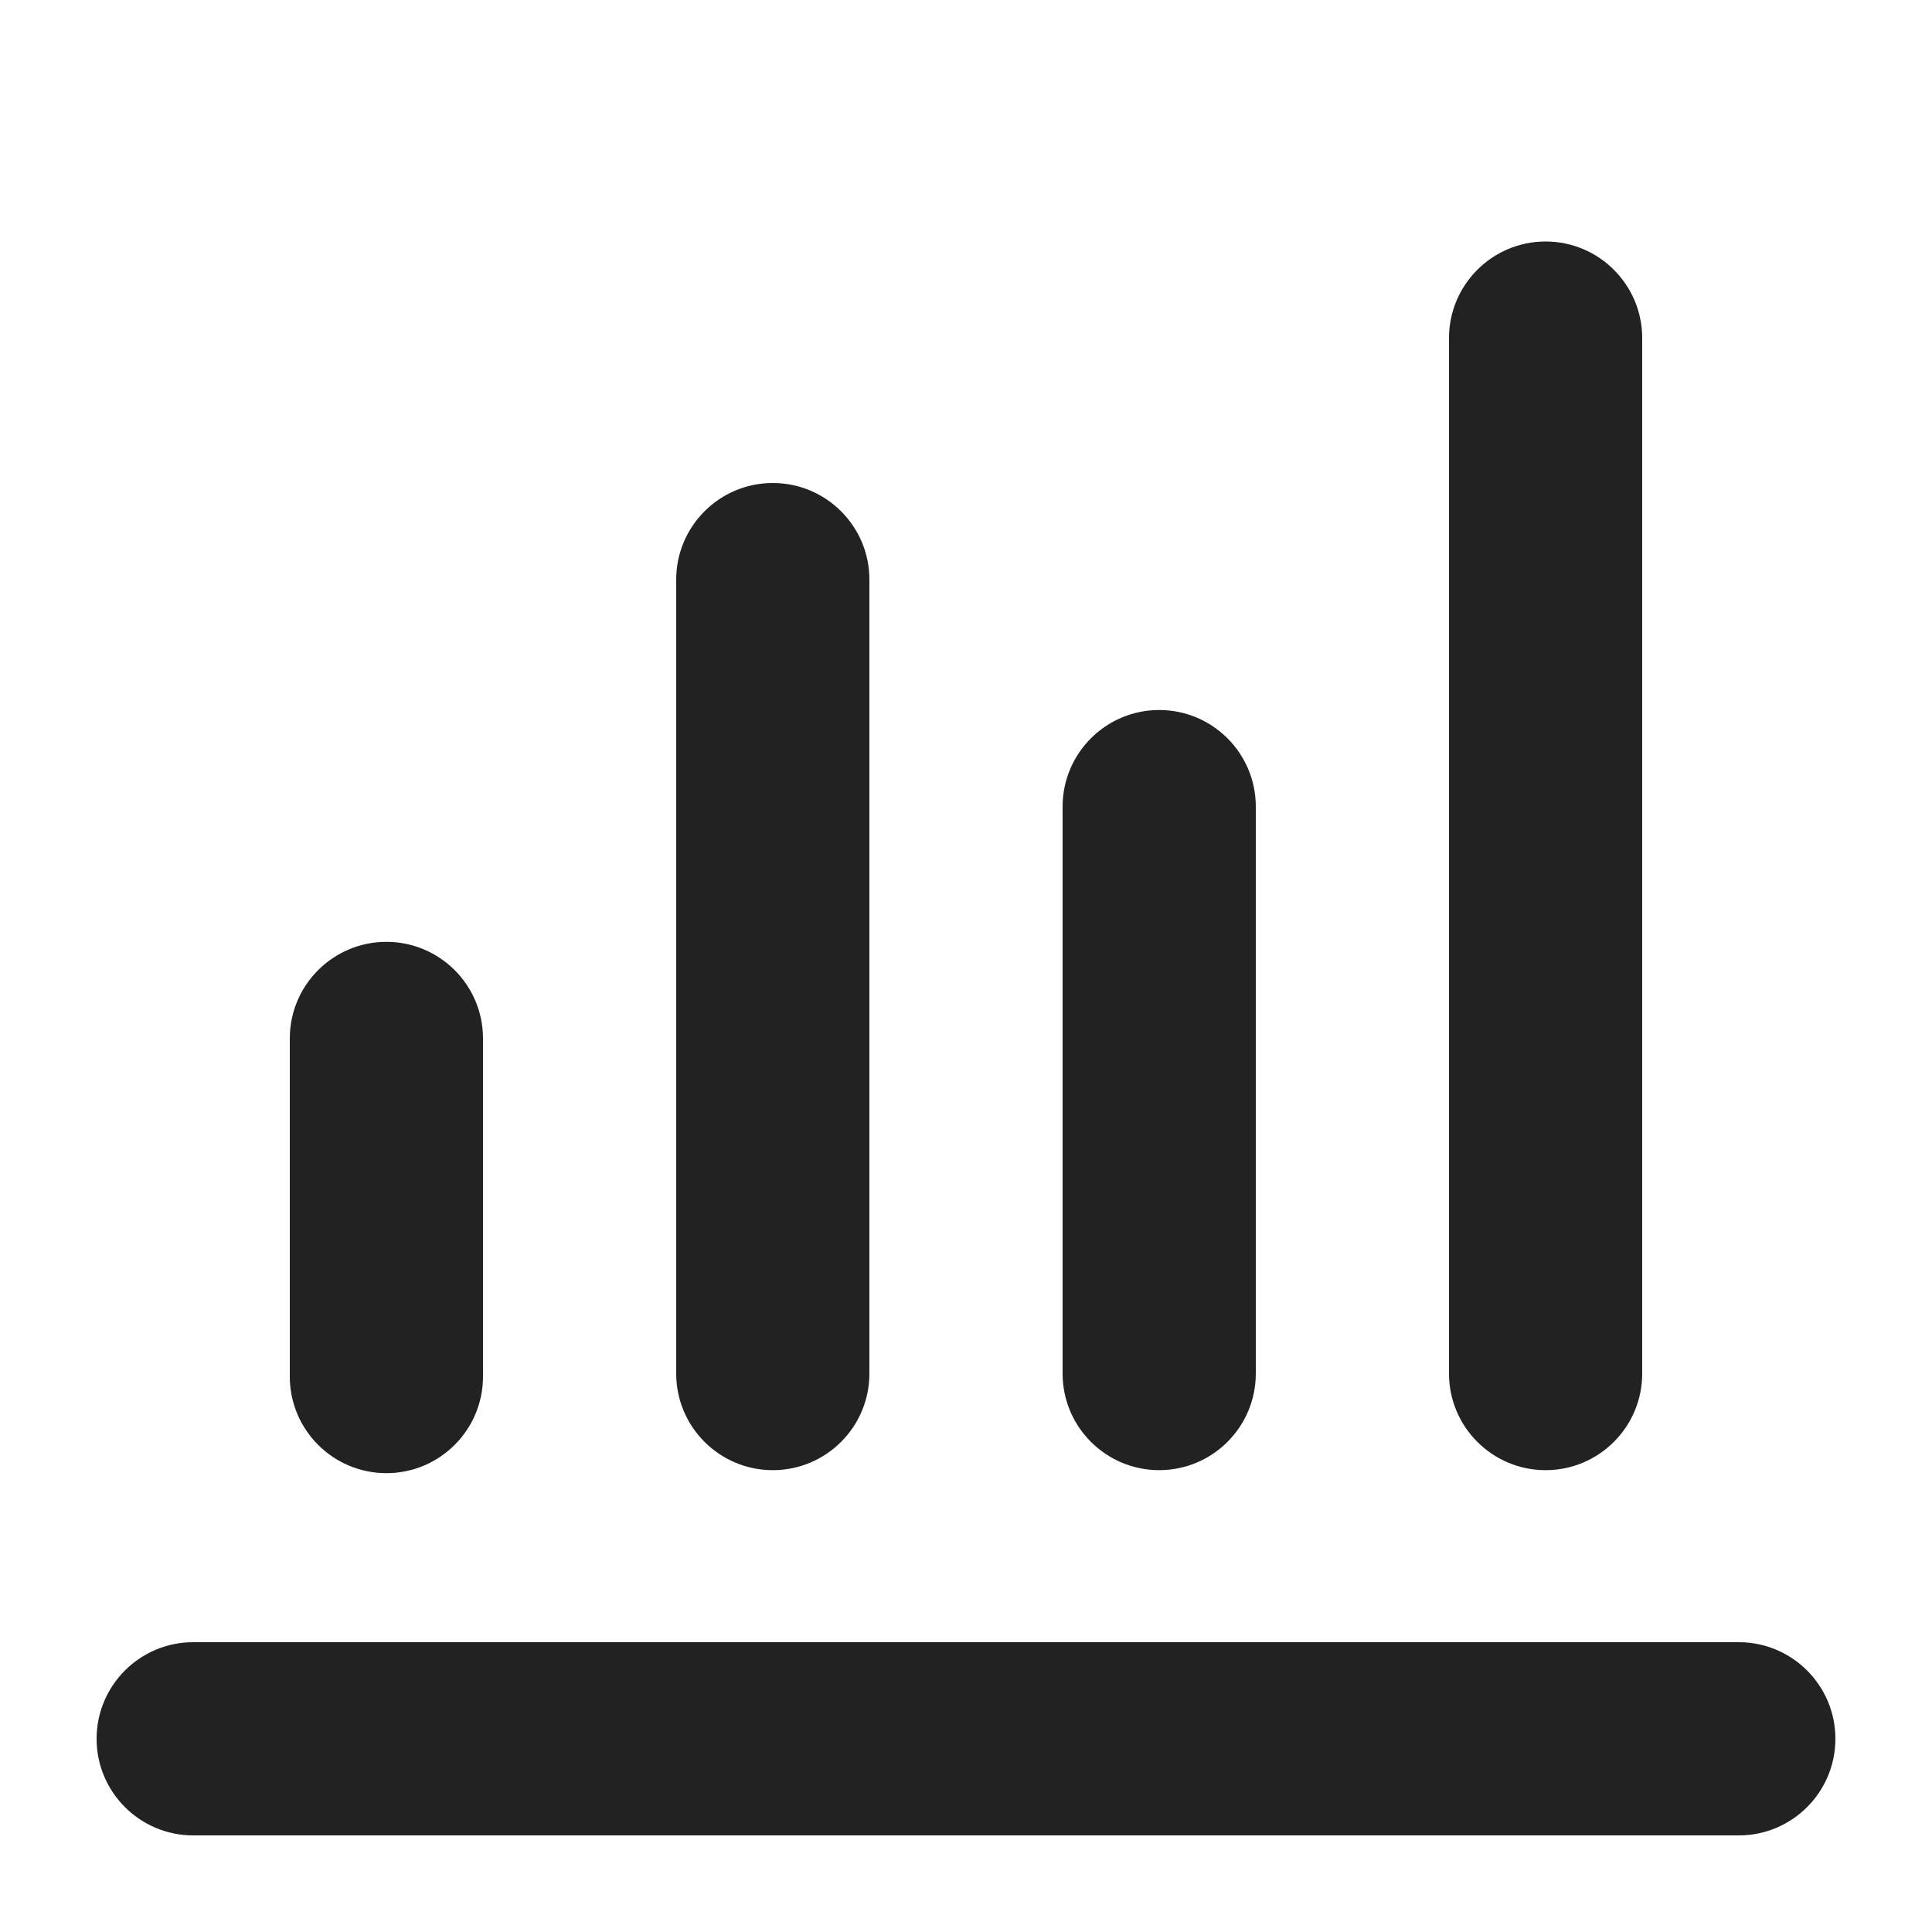
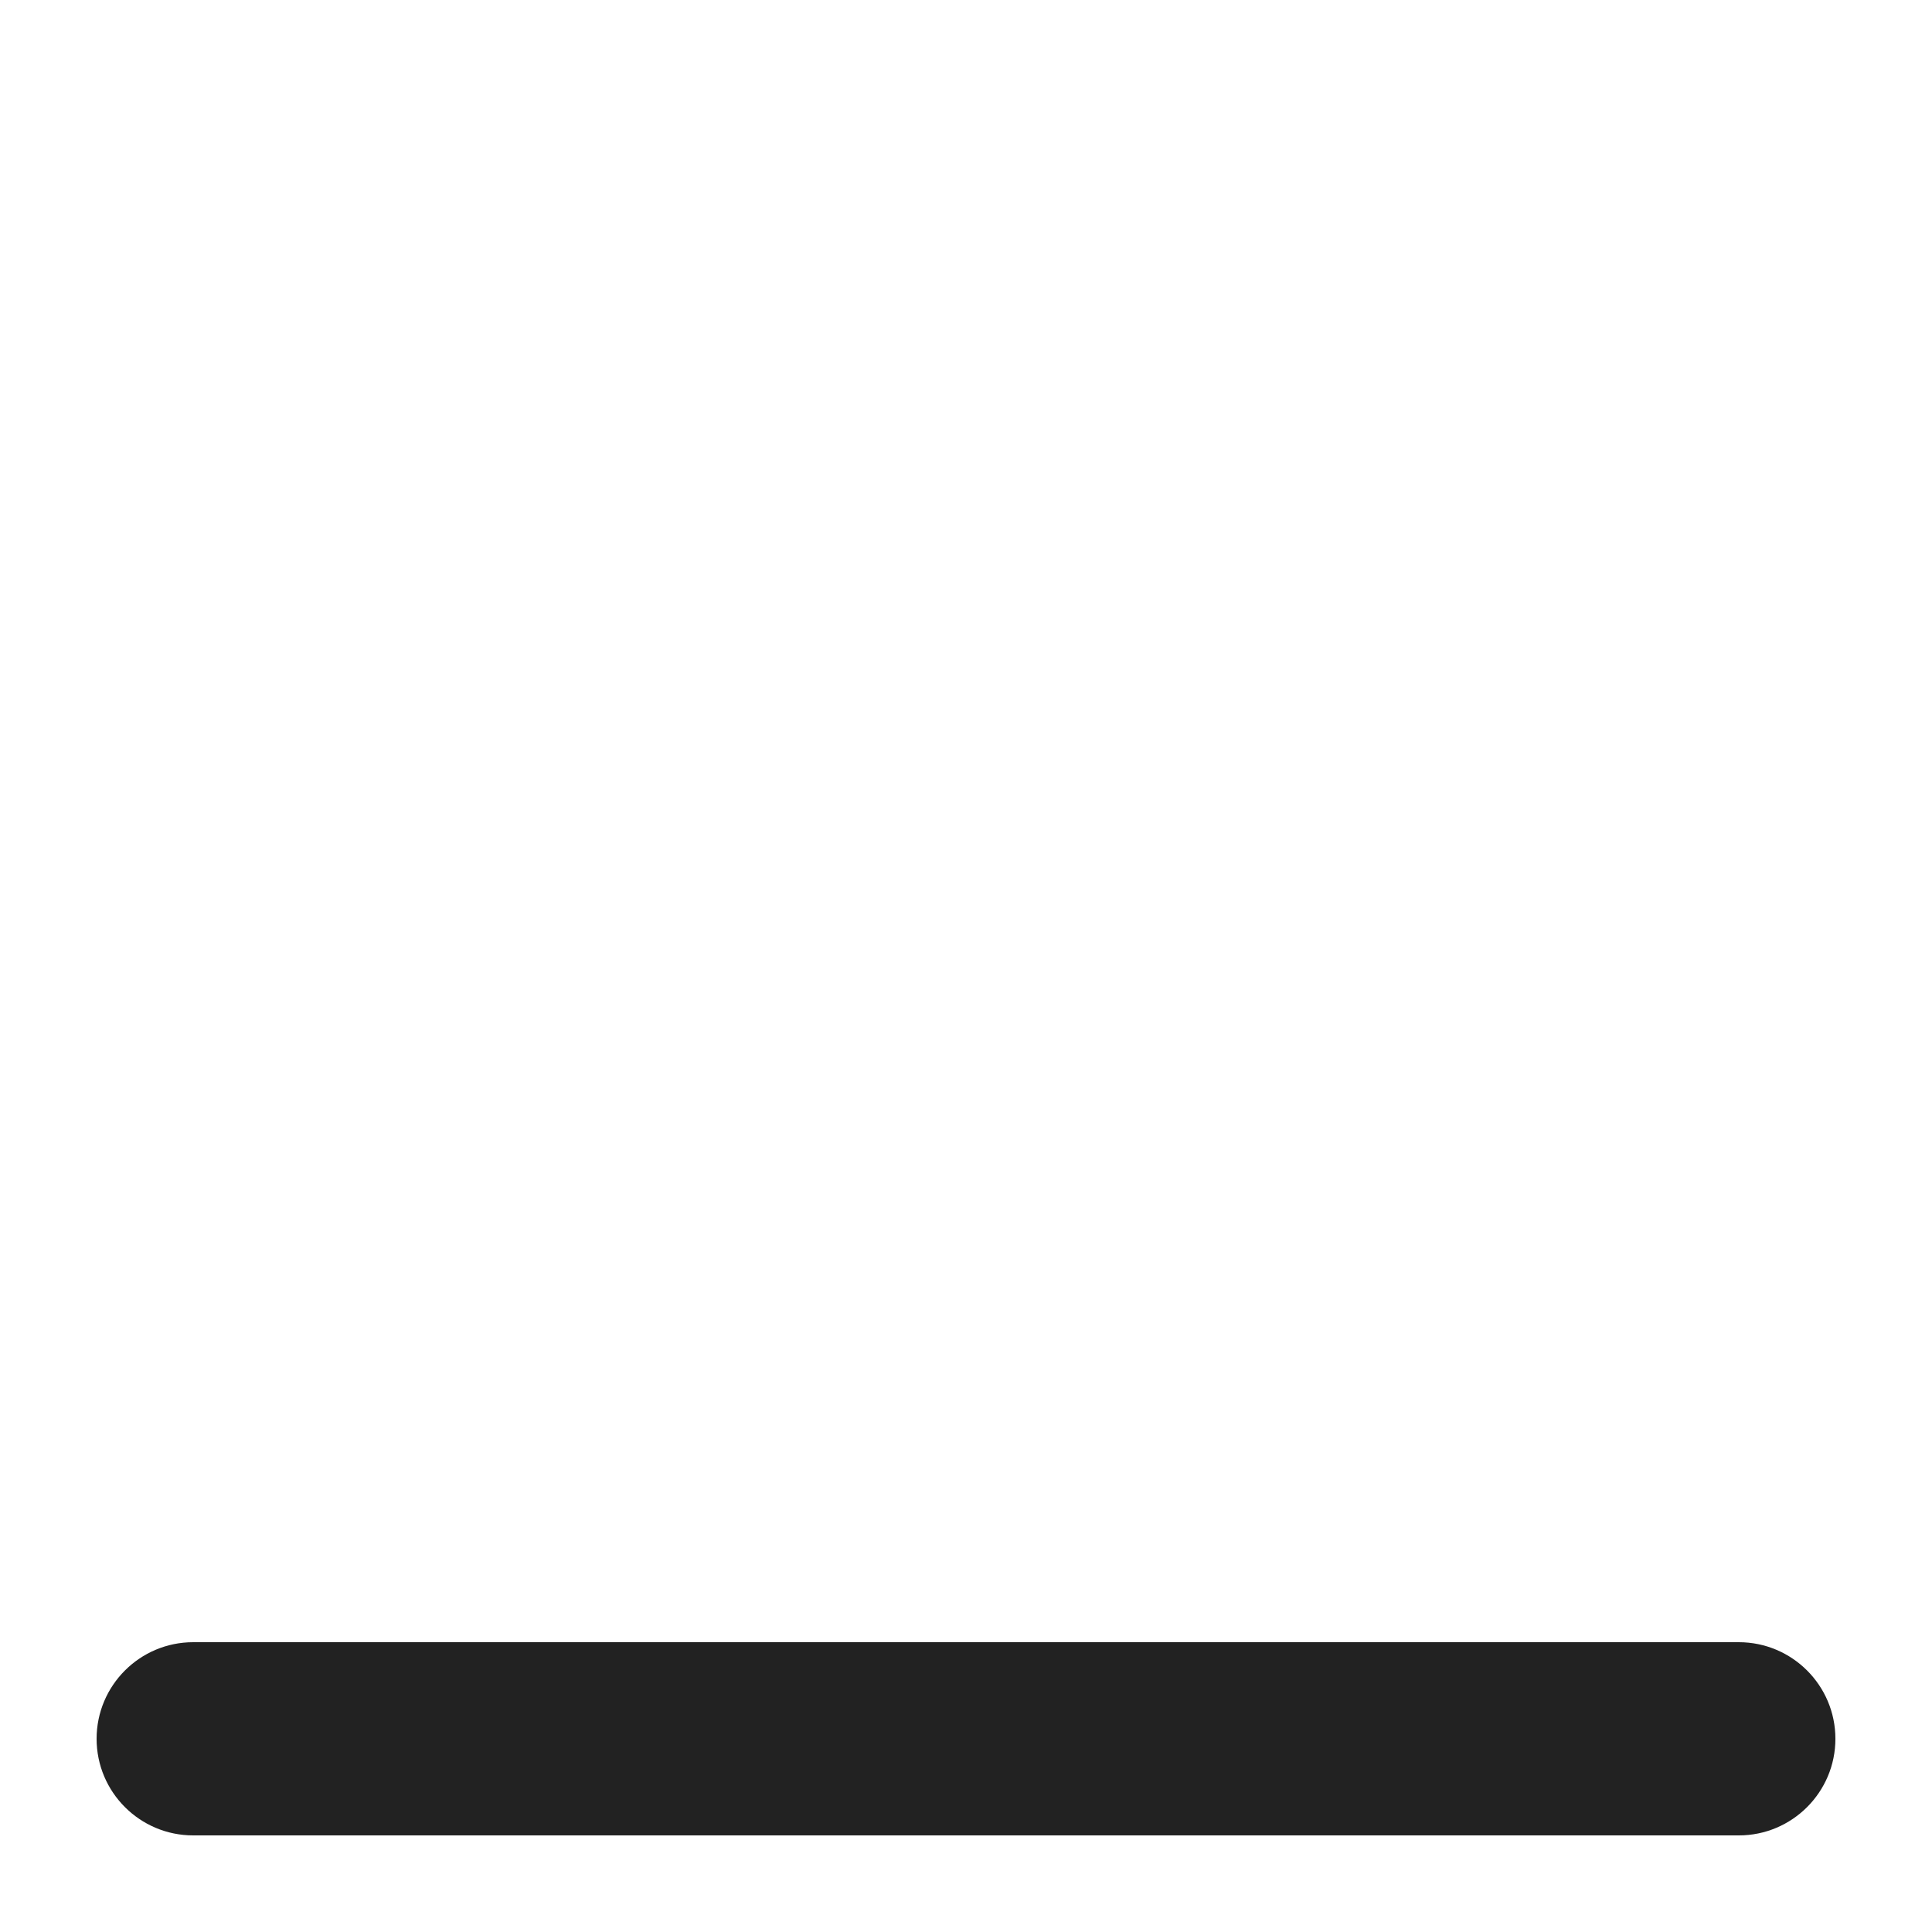
<svg xmlns="http://www.w3.org/2000/svg" width="20" height="20" viewBox="0 0 20 20" fill="none">
-   <path d="M16 2.5C16.552 2.5 17 2.948 17 3.5V14.219C17 14.771 16.552 15.219 16 15.219C15.448 15.219 15 14.771 15 14.219V3.5C15 2.948 15.448 2.5 16 2.5Z" fill="#222222" />
-   <path d="M9 6C9 5.448 8.552 5 8 5C7.448 5 7 5.448 7 6V14.219C7 14.771 7.448 15.219 8 15.219C8.552 15.219 9 14.771 9 14.219V6Z" fill="#222222" />
-   <path d="M4 9.75C4.552 9.75 5 10.198 5 10.75V14.25C5 14.802 4.552 15.25 4 15.25C3.448 15.25 3 14.802 3 14.25V10.75C3 10.198 3.448 9.75 4 9.75Z" fill="#222222" />
  <path d="M1 18C1 17.448 1.448 17 2 17H18C18.552 17 19 17.448 19 18C19 18.552 18.552 19 18 19H2C1.448 19 1 18.552 1 18Z" fill="#222222" />
-   <path d="M13 8.35C13 7.798 12.552 7.35 12 7.35C11.448 7.35 11 7.798 11 8.35V14.219C11 14.771 11.448 15.219 12 15.219C12.552 15.219 13 14.771 13 14.219V8.35Z" fill="#222222" />
</svg>